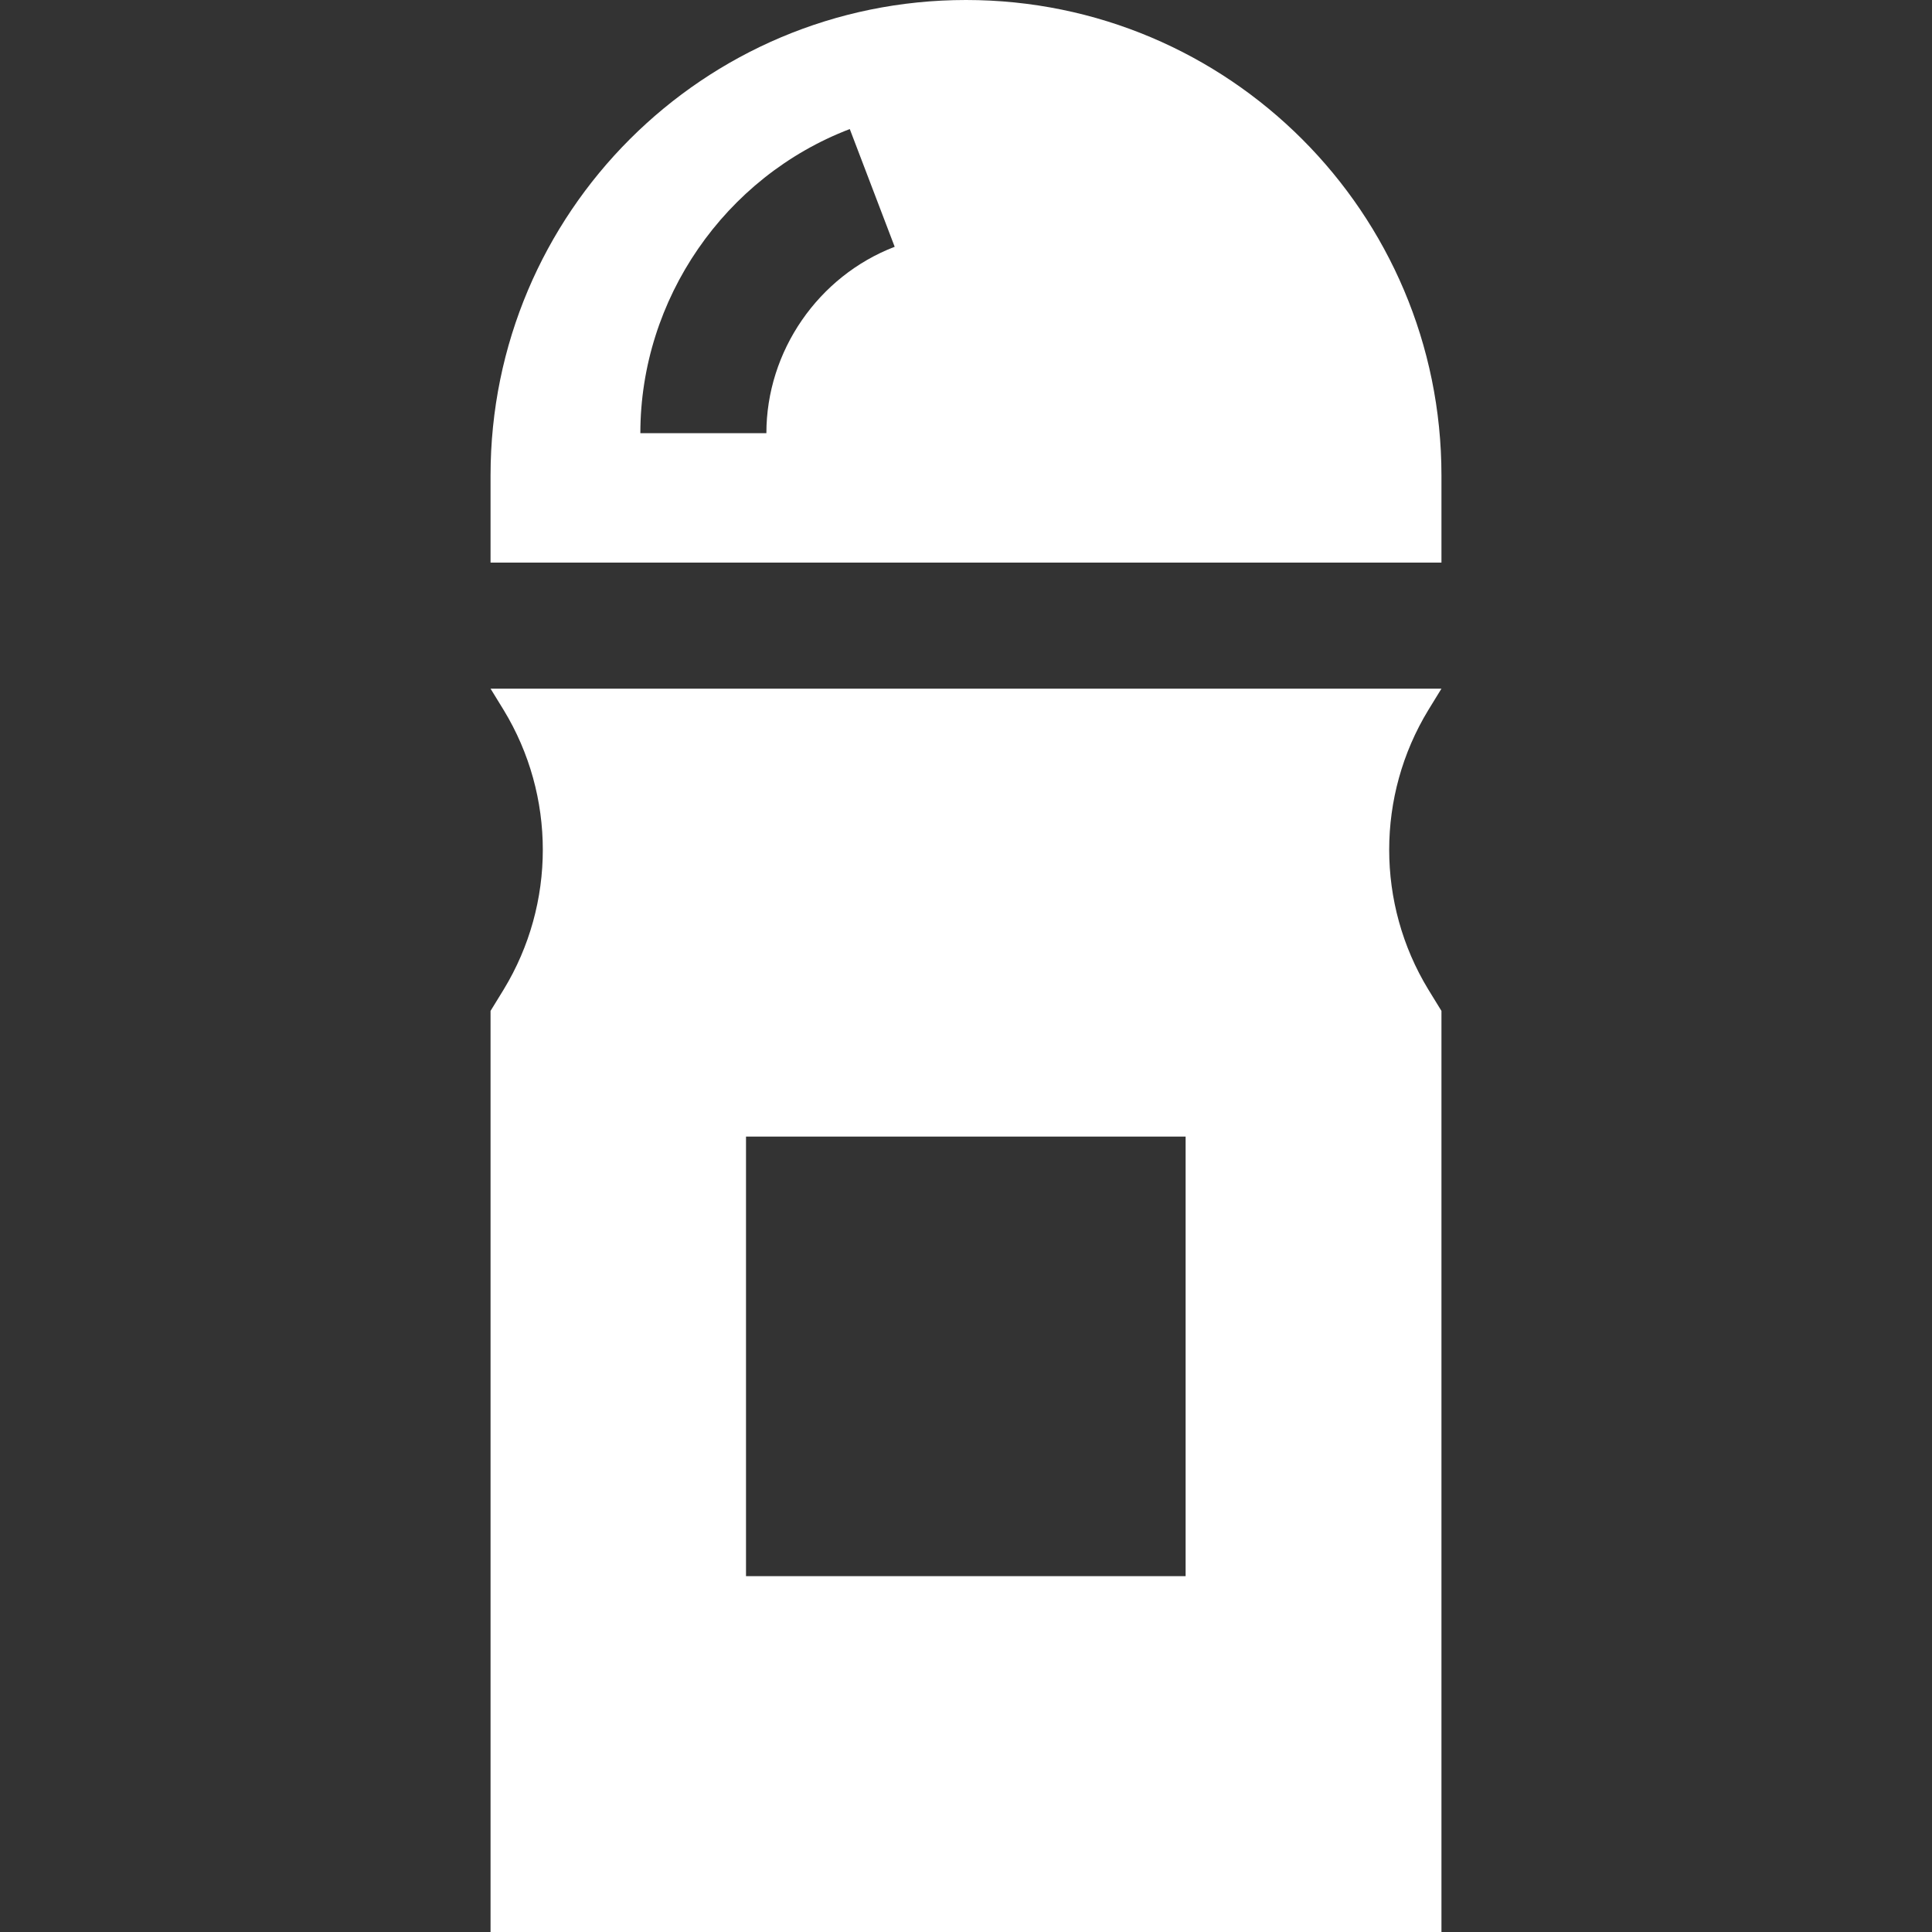
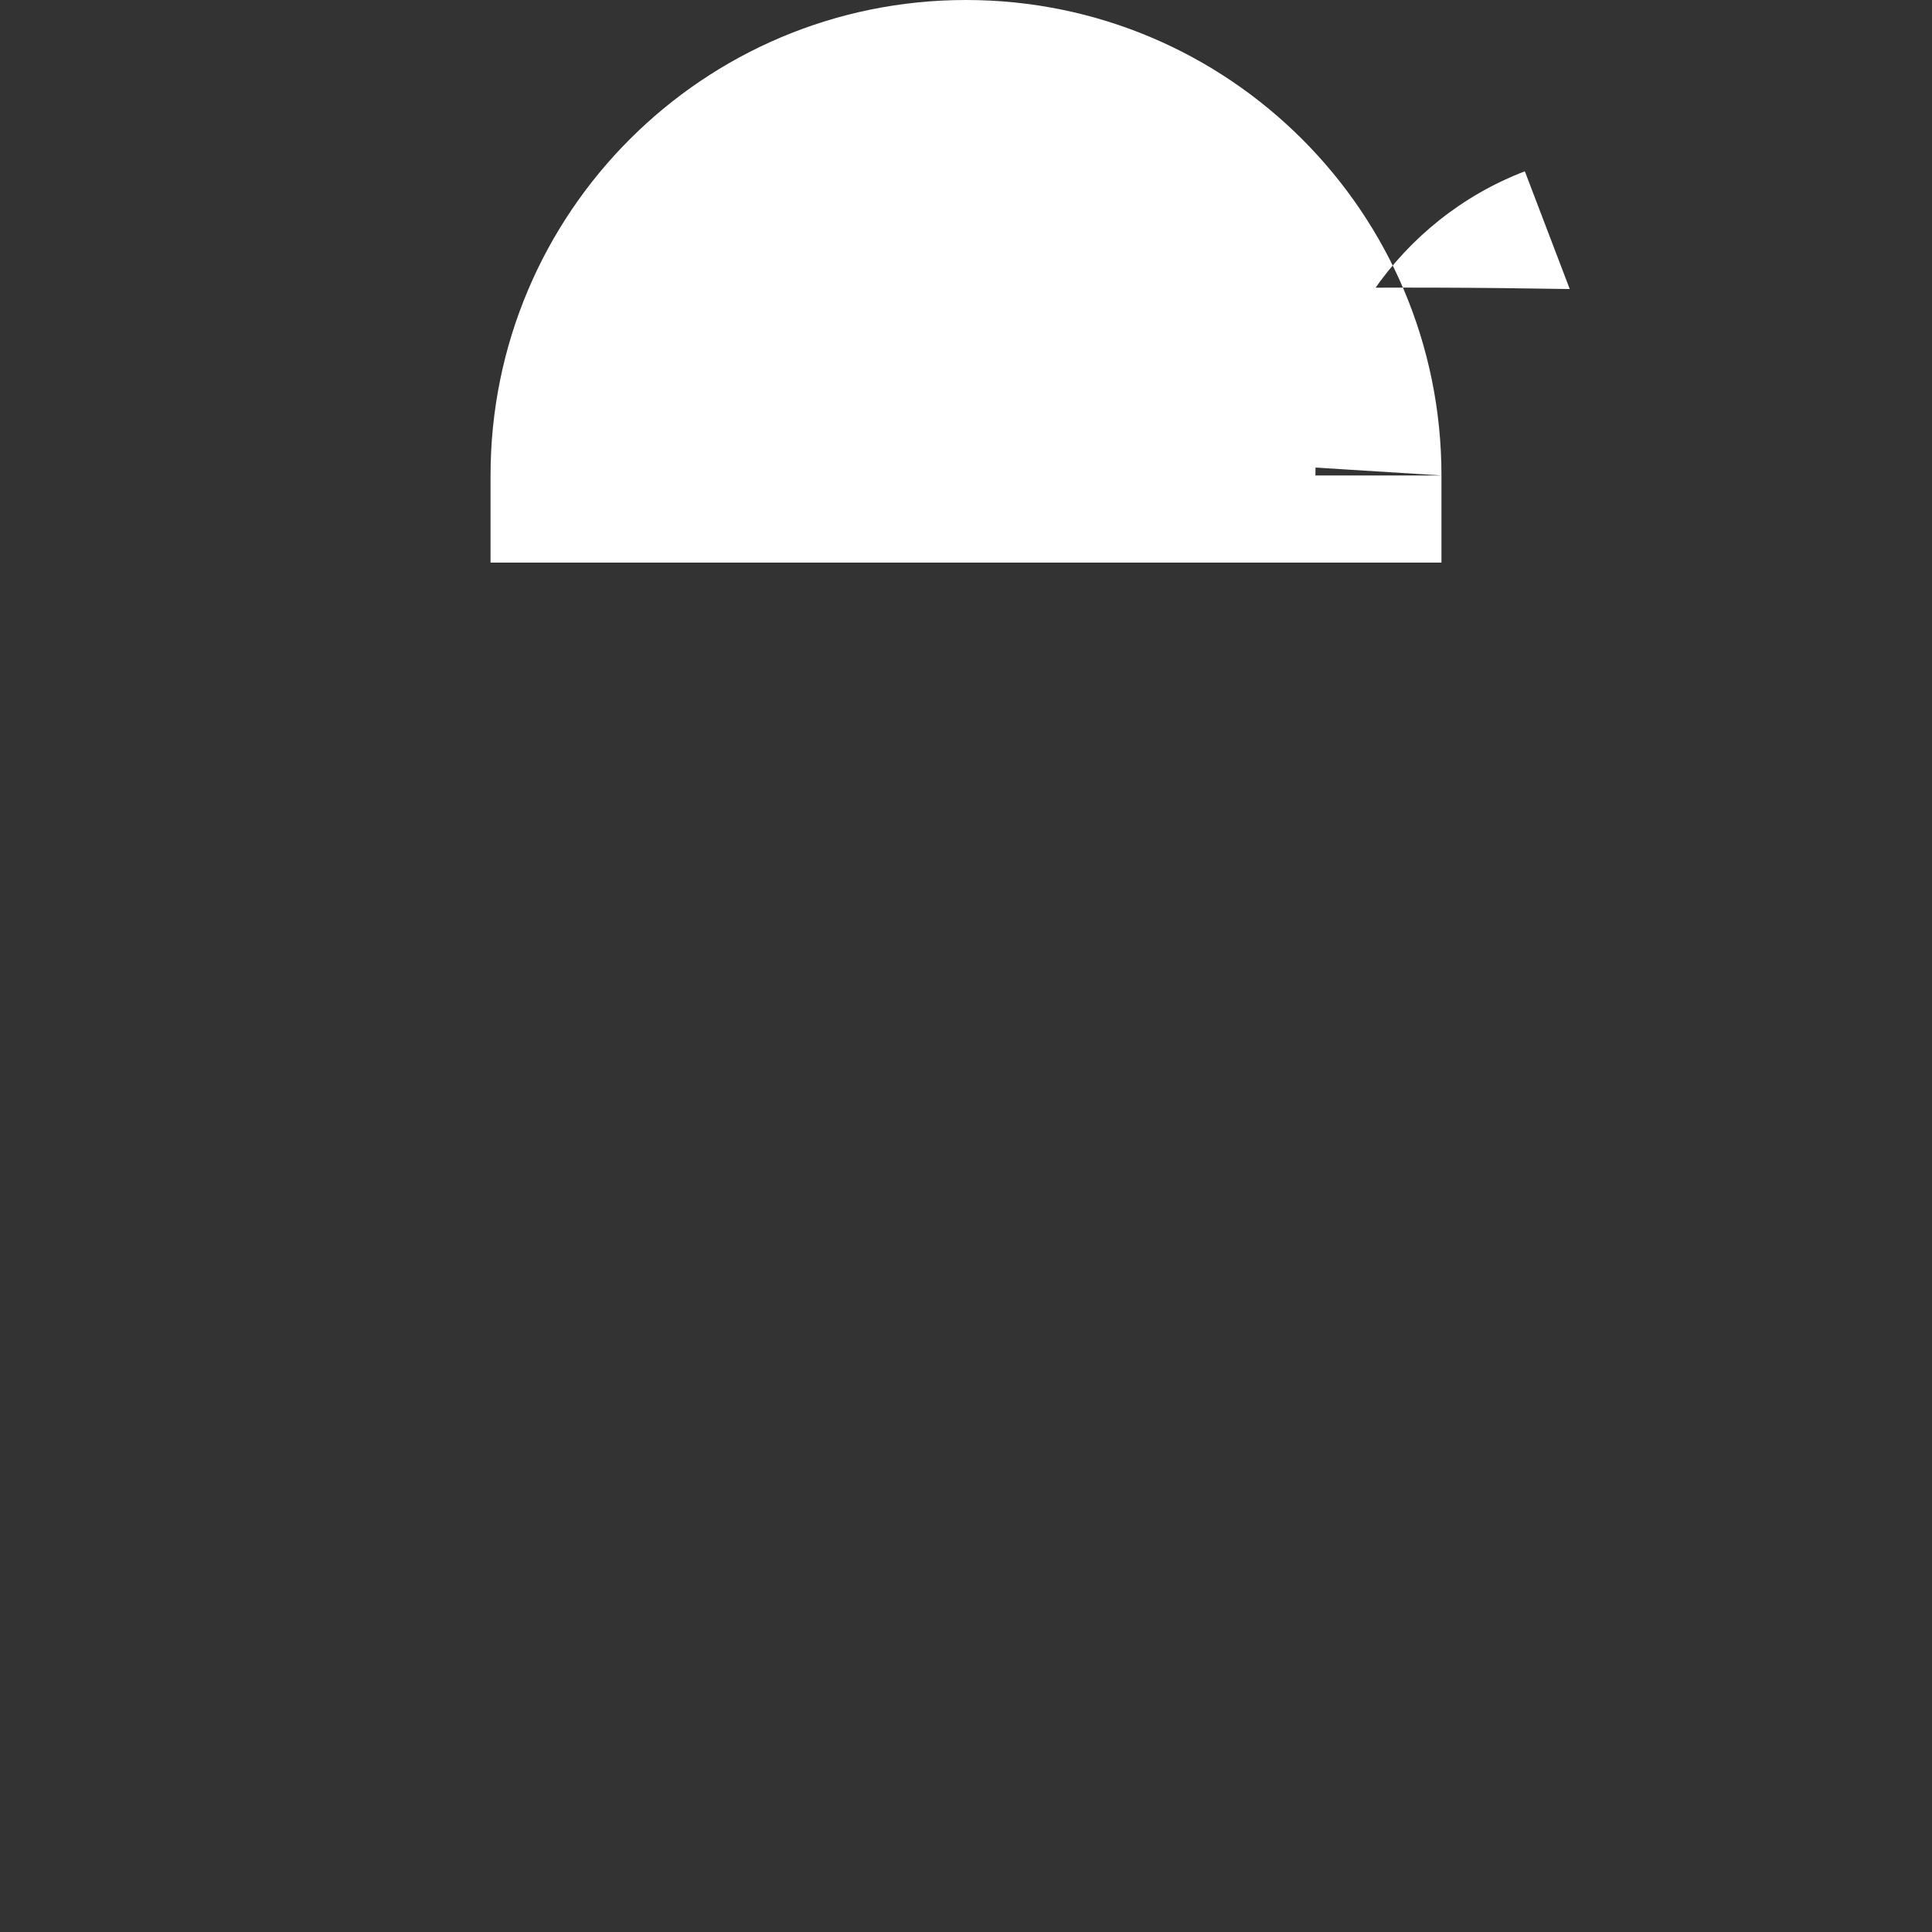
<svg xmlns="http://www.w3.org/2000/svg" version="1.1" id="Layer_1" x="0px" y="0px" width="512px" height="512px" viewBox="0 0 512 512" style="enable-background:new 0 0 512 512;" xml:space="preserve">
  <rect x="0" y="0" width="512" height="512" fill="#333333" stroke="none" />
  <style type="text/css"> .st0{fill:#FFFFFF;} </style>
  <g>
    <g>
-       <path class="st0" d="M382,126C382,56.4,325.6,0,256,0S130,56.4,130,126v23.1h252L382,126C382,126,382,126,382,126z M203.1,114.8 h-33.4c0-35.5,22.3-67.9,55.5-80.6l11.9,31.2C216.8,73.2,203.1,93.1,203.1,114.8z" />
+       <path class="st0" d="M382,126C382,56.4,325.6,0,256,0S130,56.4,130,126v23.1h252L382,126C382,126,382,126,382,126z h-33.4c0-35.5,22.3-67.9,55.5-80.6l11.9,31.2C216.8,73.2,203.1,93.1,203.1,114.8z" />
    </g>
  </g>
  <g>
    <g>
-       <path class="st0" d="M378.5,262.2c-13.8-22.7-13.8-51.3,0-74l3.5-5.7H130l3.5,5.7c13.8,22.7,13.8,51.3,0,74l-3.5,5.7V512h252 V267.9L378.5,262.2z M314.3,417.7H197.7V301.2h116.5V417.7z" />
-     </g>
+       </g>
  </g>
</svg>